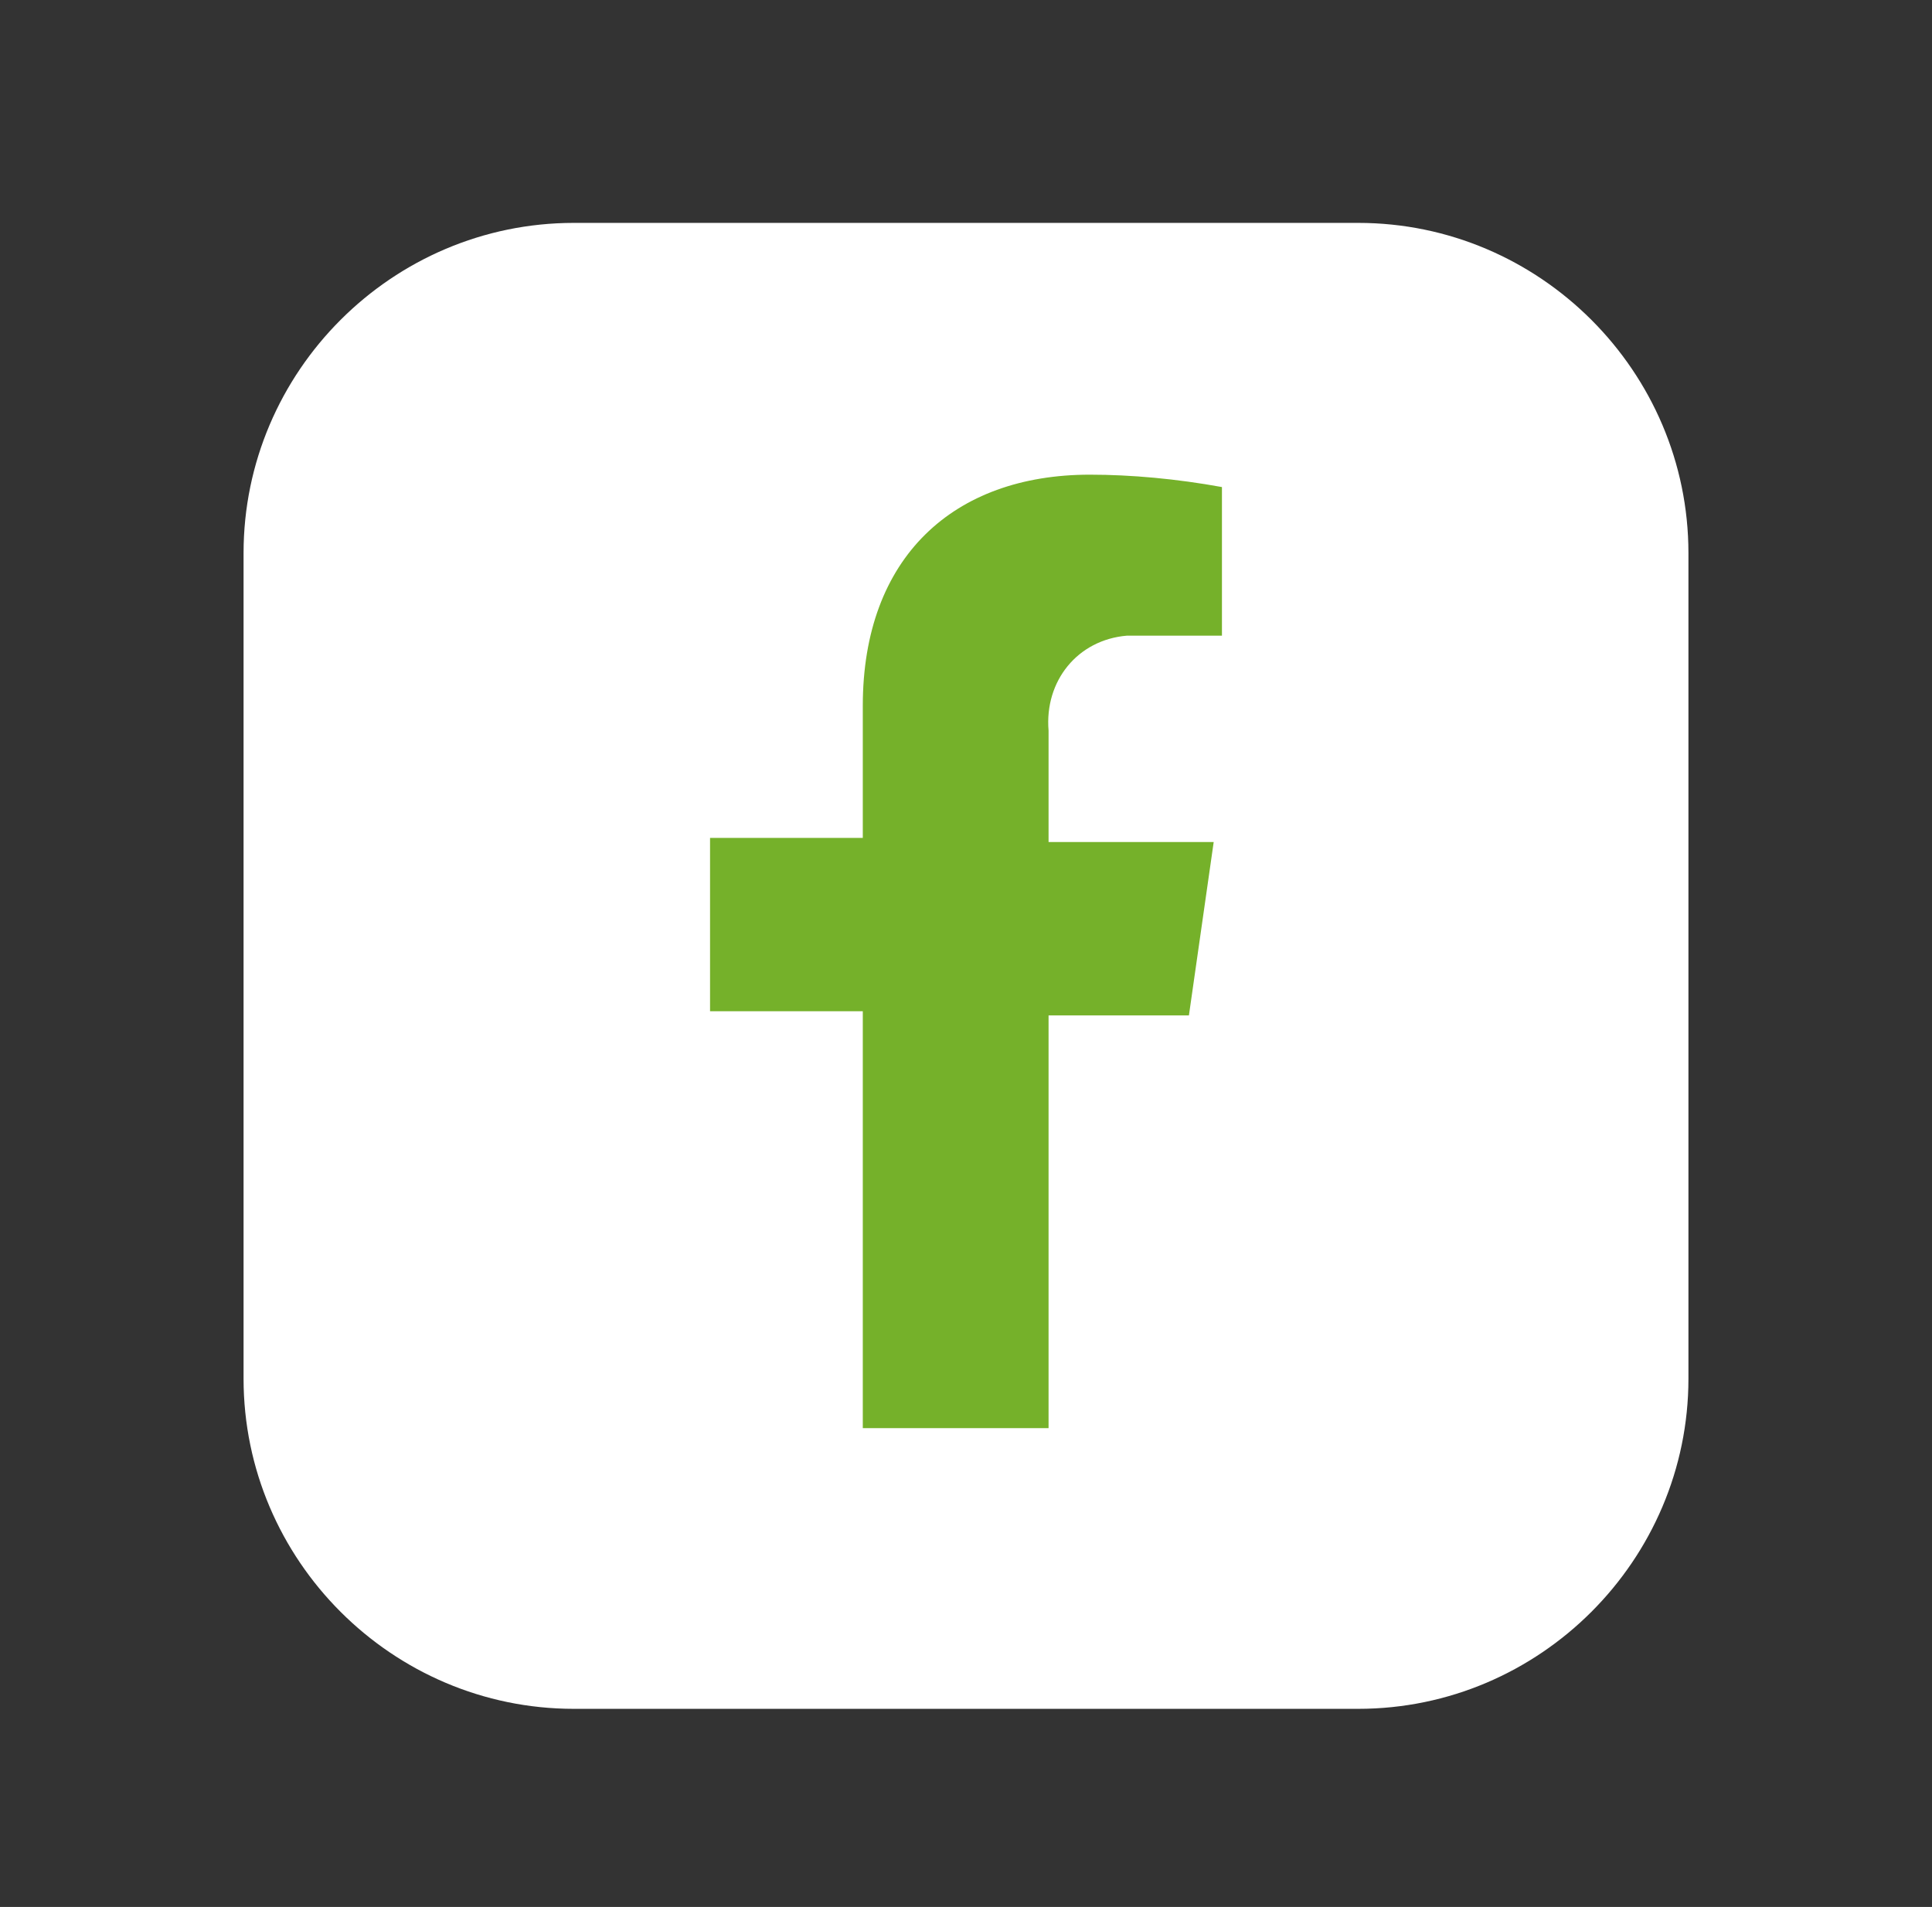
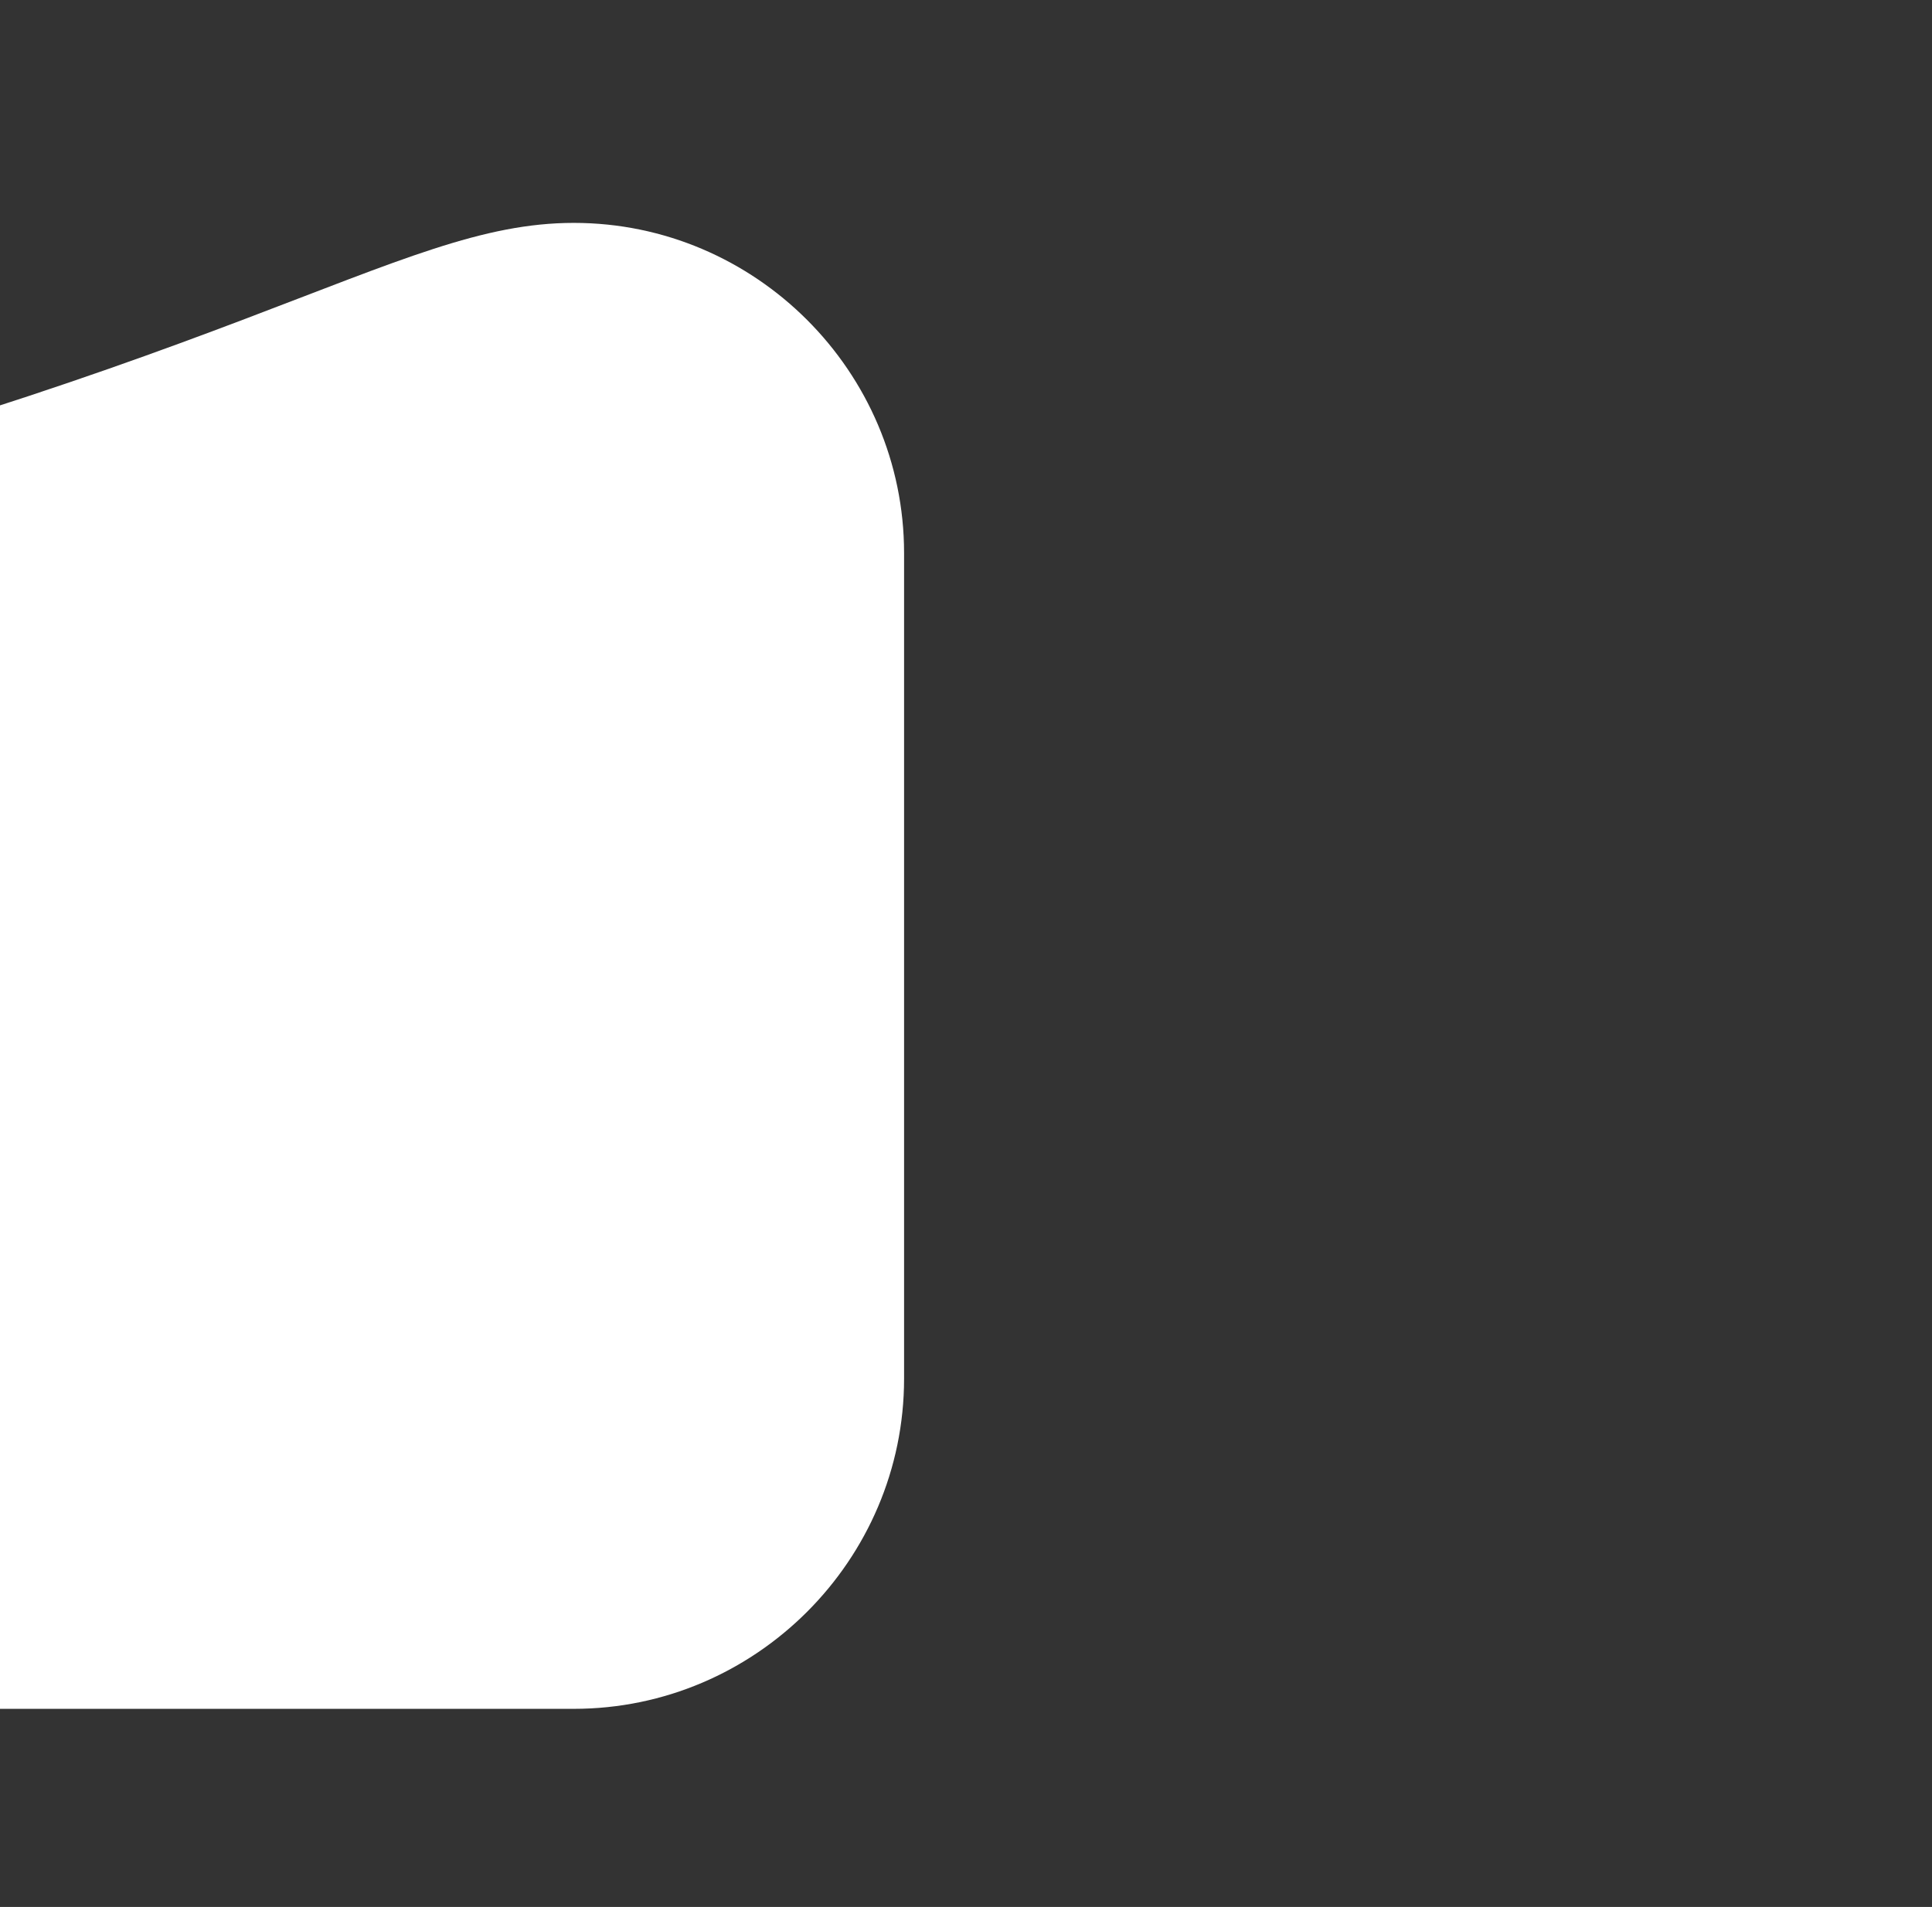
<svg xmlns="http://www.w3.org/2000/svg" version="1.1" id="Livello_1" x="0px" y="0px" viewBox="0 0 46.8 46.2" style="enable-background:new 0 0 46.8 46.2;" xml:space="preserve">
  <rect x="0" y="0" width="46.8" height="46.2" fill="#333333" stroke="none" />
  <style type="text/css">
	.st0{fill:#6852ED;}
	.st1{fill:url(#Ellisse_42_1_);}
	.st2{fill:#42E8E0;}
	.st3{fill:url(#Tracciato_25993_1_);}
	.st4{fill:url(#Tracciato_25994_1_);}
	.st5{fill:#FFFFFF;}
	.st6{fill:#2842A2;}
	.st7{fill:#ADB1F2;}
	.st8{fill:#9198DB;}
	.st9{fill:#24126A;}
	.st10{fill:url(#Tracciato_26007_1_);}
	.st11{fill:url(#Tracciato_26009_1_);}
	.st12{fill:url(#Tracciato_26010_1_);}
	.st13{fill:#453C9E;}
	.st14{fill:url(#Tracciato_26013_1_);}
	.st15{fill:url(#Tracciato_26014_1_);}
	.st16{fill:url(#Tracciato_26027_1_);}
	.st17{fill:url(#Tracciato_26029_1_);}
	.st18{fill:url(#Tracciato_26030_1_);}
	.st19{fill:#BCBEFF;}
	.st20{fill:url(#Tracciato_26035_1_);}
	.st21{opacity:0.51;}
	.st22{opacity:0.51;fill:#453C9E;enable-background:new    ;}
	.st23{opacity:0.1;fill:#42E8E0;enable-background:new    ;}
	.st24{opacity:0.4;fill:#42E8E0;enable-background:new    ;}
	.st25{fill:url(#Tracciato_26130_1_);}
	.st26{fill:url(#Tracciato_26223_1_);}
	.st27{fill:url(#Tracciato_26224_1_);}
	.st28{fill:url(#Tracciato_26227_1_);}
	.st29{fill:url(#Tracciato_26228_1_);}
	.st30{fill:url(#Tracciato_26241_1_);}
	.st31{opacity:0.11;}
	.st32{clip-path:url(#SVGID_2_);}
	.st33{fill:url(#Tracciato_26243_1_);}
	.st34{fill:url(#Tracciato_26244_1_);}
	.st35{fill:url(#Tracciato_26323_1_);}
	.st36{fill:url(#Tracciato_26324_1_);}
	.st37{fill:url(#Tracciato_26327_1_);}
	.st38{fill:url(#Tracciato_26328_1_);}
	.st39{fill:url(#Tracciato_26341_1_);}
	.st40{clip-path:url(#SVGID_4_);}
	.st41{fill:url(#Tracciato_26343_1_);}
	.st42{fill:url(#Tracciato_26344_1_);}
	.st43{opacity:0.5;}
	.st44{fill:#0D7ACC;}
	.st45{fill:url(#Tracciato_23150_1_);}
	.st46{fill:#5F2093;}
	.st47{fill:#BFBCE0;}
	.st48{opacity:0.7;fill:url(#Tracciato_23153_1_);enable-background:new    ;}
	.st49{opacity:0.7;fill:#493990;enable-background:new    ;}
	.st50{fill:url(#Tracciato_23155_1_);}
	.st51{fill:url(#Tracciato_23156_1_);}
	.st52{fill:url(#Tracciato_23157_1_);}
	.st53{opacity:0.5;fill:#E4E3FF;enable-background:new    ;}
	.st54{fill:#574A96;}
	.st55{fill:url(#Tracciato_23160_1_);}
	.st56{fill:url(#Tracciato_23161_1_);}
	.st57{fill:#493990;}
	.st58{opacity:0.8;fill:url(#Tracciato_23163_1_);enable-background:new    ;}
	.st59{fill:#CBC6FF;}
	.st60{fill:url(#Tracciato_23165_1_);}
	.st61{opacity:0.6;}
	.st62{fill:#5288C0;}
	.st63{fill:#4AC1D3;}
	.st64{opacity:0.3;}
	.st65{opacity:0.8;}
	.st66{fill:#FFFFFF;fill-opacity:0;}
	.st67{opacity:1.600000e-02;fill:#FBFBFC;enable-background:new    ;}
	.st68{opacity:3.300000e-02;fill:#F8F7F9;enable-background:new    ;}
	.st69{opacity:4.900000e-02;fill:#F4F4F6;enable-background:new    ;}
	.st70{opacity:6.600000e-02;fill:#F0F0F3;enable-background:new    ;}
	.st71{opacity:8.200000e-02;fill:#EDECF0;enable-background:new    ;}
	.st72{opacity:9.800000e-02;fill:#E9E8ED;enable-background:new    ;}
	.st73{opacity:0.115;fill:#E5E4EB;enable-background:new    ;}
	.st74{opacity:0.131;fill:#E2E0E8;enable-background:new    ;}
	.st75{opacity:0.148;fill:#DEDDE5;enable-background:new    ;}
	.st76{opacity:0.164;fill:#DAD9E2;enable-background:new    ;}
	.st77{opacity:0.18;fill:#D7D5DF;enable-background:new    ;}
	.st78{opacity:0.197;fill:#D3D1DC;enable-background:new    ;}
	.st79{opacity:0.213;fill:#CFCDD9;enable-background:new    ;}
	.st80{opacity:0.23;fill:#CCCAD6;enable-background:new    ;}
	.st81{opacity:0.246;fill:#C8C6D3;enable-background:new    ;}
	.st82{opacity:0.262;fill:#C4C2D0;enable-background:new    ;}
	.st83{opacity:0.279;fill:#C1BECD;enable-background:new    ;}
	.st84{opacity:0.295;fill:#BDBACA;enable-background:new    ;}
	.st85{opacity:0.311;fill:#B9B6C8;enable-background:new    ;}
	.st86{opacity:0.328;fill:#B6B3C5;enable-background:new    ;}
	.st87{opacity:0.344;fill:#B2AFC2;enable-background:new    ;}
	.st88{opacity:0.361;fill:#AEABBF;enable-background:new    ;}
	.st89{opacity:0.377;fill:#ABA7BC;enable-background:new    ;}
	.st90{opacity:0.393;fill:#A7A3B9;enable-background:new    ;}
	.st91{opacity:0.41;fill:#A3A0B6;enable-background:new    ;}
	.st92{opacity:0.426;fill:#A09CB3;enable-background:new    ;}
	.st93{opacity:0.443;fill:#9C98B0;enable-background:new    ;}
	.st94{opacity:0.459;fill:#9894AD;enable-background:new    ;}
	.st95{opacity:0.475;fill:#9590AA;enable-background:new    ;}
	.st96{opacity:0.492;fill:#918CA7;enable-background:new    ;}
	.st97{opacity:0.508;fill:#8D89A5;enable-background:new    ;}
	.st98{opacity:0.525;fill:#8985A2;enable-background:new    ;}
	.st99{opacity:0.541;fill:#86819F;enable-background:new    ;}
	.st100{opacity:0.557;fill:#827D9C;enable-background:new    ;}
	.st101{opacity:0.574;fill:#7E7999;enable-background:new    ;}
	.st102{opacity:0.59;fill:#7B7596;enable-background:new    ;}
	.st103{opacity:0.607;fill:#777293;enable-background:new    ;}
	.st104{opacity:0.623;fill:#736E90;enable-background:new    ;}
	.st105{opacity:0.639;fill:#706A8D;enable-background:new    ;}
	.st106{opacity:0.656;fill:#6C668A;enable-background:new    ;}
	.st107{opacity:0.672;fill:#686287;enable-background:new    ;}
	.st108{opacity:0.689;fill:#655F84;enable-background:new    ;}
	.st109{opacity:0.705;fill:#615B82;enable-background:new    ;}
	.st110{opacity:0.721;fill:#5D577F;enable-background:new    ;}
	.st111{opacity:0.738;fill:#5A537C;enable-background:new    ;}
	.st112{opacity:0.754;fill:#564F79;enable-background:new    ;}
	.st113{opacity:0.77;fill:#524B76;enable-background:new    ;}
	.st114{opacity:0.787;fill:#4F4873;enable-background:new    ;}
	.st115{opacity:0.803;fill:#4B4470;enable-background:new    ;}
	.st116{opacity:0.82;fill:#47406D;enable-background:new    ;}
	.st117{opacity:0.836;fill:#443C6A;enable-background:new    ;}
	.st118{opacity:0.852;fill:#403867;enable-background:new    ;}
	.st119{opacity:0.869;fill:#3C3564;enable-background:new    ;}
	.st120{opacity:0.885;fill:#393161;enable-background:new    ;}
	.st121{opacity:0.902;fill:#352D5F;enable-background:new    ;}
	.st122{opacity:0.918;fill:#31295C;enable-background:new    ;}
	.st123{opacity:0.934;fill:#2E2559;enable-background:new    ;}
	.st124{opacity:0.951;fill:#2A2156;enable-background:new    ;}
	.st125{opacity:0.967;fill:#261E53;enable-background:new    ;}
	.st126{opacity:0.984;fill:#231A50;enable-background:new    ;}
	.st127{fill:#1F164D;}
	.st128{fill:#827FB5;}
	.st129{opacity:0.8;fill:url(#Tracciato_23421_1_);enable-background:new    ;}
	.st130{fill:url(#Tracciato_23422_1_);}
	.st131{fill:url(#Tracciato_23424_1_);}
	.st132{opacity:0.8;fill:url(#Tracciato_23488_1_);enable-background:new    ;}
	.st133{fill:url(#Tracciato_23489_1_);}
	.st134{fill:url(#Tracciato_23491_1_);}
	.st135{fill:url(#Tracciato_23492_1_);}
	.st136{fill:url(#Tracciato_23493_1_);}
	.st137{fill:url(#Tracciato_23494_1_);}
	.st138{fill:url(#Tracciato_23495_1_);}
	.st139{fill:url(#Tracciato_23496_1_);}
	.st140{fill:#34333D;}
	.st141{opacity:0.7;fill:url(#Tracciato_23500_1_);enable-background:new    ;}
	.st142{fill:#17316B;}
	.st143{fill:#162F67;}
	.st144{fill:url(#Rettangolo_520_1_);}
	.st145{fill:#F3EEFF;}
	.st146{fill:#D9B9FF;fill-opacity:0;}
	.st147{opacity:4.800000e-02;fill:#D8BAFF;enable-background:new    ;}
	.st148{opacity:9.500000e-02;fill:#D8BAFF;enable-background:new    ;}
	.st149{opacity:0.143;fill:#D7BBFF;enable-background:new    ;}
	.st150{opacity:0.19;fill:#D7BBFF;enable-background:new    ;}
	.st151{opacity:0.238;fill:#D6BCFF;enable-background:new    ;}
	.st152{opacity:0.286;fill:#D5BCFF;enable-background:new    ;}
	.st153{opacity:0.333;fill:#D5BDFF;enable-background:new    ;}
	.st154{opacity:0.381;fill:#D4BEFF;enable-background:new    ;}
	.st155{opacity:0.429;fill:#D3BEFF;enable-background:new    ;}
	.st156{opacity:0.476;fill:#D3BFFF;enable-background:new    ;}
	.st157{opacity:0.524;fill:#D2BFFF;enable-background:new    ;}
	.st158{opacity:0.571;fill:#D2C0FF;enable-background:new    ;}
	.st159{opacity:0.619;fill:#D1C0FF;enable-background:new    ;}
	.st160{opacity:0.667;fill:#D0C1FF;enable-background:new    ;}
	.st161{opacity:0.714;fill:#D0C2FF;enable-background:new    ;}
	.st162{opacity:0.762;fill:#CFC2FF;enable-background:new    ;}
	.st163{opacity:0.81;fill:#CEC3FF;enable-background:new    ;}
	.st164{opacity:0.857;fill:#CEC3FF;enable-background:new    ;}
	.st165{opacity:0.905;fill:#CDC4FF;enable-background:new    ;}
	.st166{opacity:0.952;fill:#CDC4FF;enable-background:new    ;}
	.st167{fill:#CCC5FF;}
	.st168{fill:url(#Rettangolo_521_1_);}
	.st169{fill:url(#Rettangolo_522_1_);}
	.st170{fill:url(#Rettangolo_523_1_);}
	.st171{fill:url(#Rettangolo_524_1_);}
	.st172{fill:url(#Rettangolo_525_1_);}
	.st173{fill:url(#Rettangolo_526_1_);}
	.st174{fill:url(#Rettangolo_527_1_);}
	.st175{fill:url(#Tracciato_23714_1_);}
	.st176{opacity:0.9;fill:#4BD1D6;enable-background:new    ;}
	.st177{opacity:0.892;fill:#4BCFD5;enable-background:new    ;}
	.st178{opacity:0.884;fill:#4ACDD4;enable-background:new    ;}
	.st179{opacity:0.875;fill:#4ACBD3;enable-background:new    ;}
	.st180{opacity:0.867;fill:#4AC9D3;enable-background:new    ;}
	.st181{opacity:0.859;fill:#4AC7D2;enable-background:new    ;}
	.st182{opacity:0.851;fill:#49C5D1;enable-background:new    ;}
	.st183{opacity:0.843;fill:#49C3D0;enable-background:new    ;}
	.st184{opacity:0.834;fill:#49C1CF;enable-background:new    ;}
	.st185{opacity:0.826;fill:#48BFCE;enable-background:new    ;}
	.st186{opacity:0.818;fill:#48BDCE;enable-background:new    ;}
	.st187{opacity:0.81;fill:#48BCCD;enable-background:new    ;}
	.st188{opacity:0.802;fill:#47BACC;enable-background:new    ;}
	.st189{opacity:0.793;fill:#47B8CB;enable-background:new    ;}
	.st190{opacity:0.785;fill:#47B6CA;enable-background:new    ;}
	.st191{opacity:0.777;fill:#47B4C9;enable-background:new    ;}
	.st192{opacity:0.769;fill:#46B2C9;enable-background:new    ;}
	.st193{opacity:0.761;fill:#46B0C8;enable-background:new    ;}
	.st194{opacity:0.752;fill:#46AEC7;enable-background:new    ;}
	.st195{opacity:0.744;fill:#45ACC6;enable-background:new    ;}
	.st196{opacity:0.736;fill:#45AAC5;enable-background:new    ;}
	.st197{opacity:0.728;fill:#45A8C4;enable-background:new    ;}
	.st198{opacity:0.72;fill:#45A6C4;enable-background:new    ;}
	.st199{opacity:0.711;fill:#44A4C3;enable-background:new    ;}
	.st200{opacity:0.703;fill:#44A2C2;enable-background:new    ;}
	.st201{opacity:0.695;fill:#44A0C1;enable-background:new    ;}
	.st202{opacity:0.687;fill:#439EC0;enable-background:new    ;}
	.st203{opacity:0.679;fill:#439CBF;enable-background:new    ;}
	.st204{opacity:0.67;fill:#439ABF;enable-background:new    ;}
	.st205{opacity:0.662;fill:#4298BE;enable-background:new    ;}
	.st206{opacity:0.654;fill:#4296BD;enable-background:new    ;}
	.st207{opacity:0.646;fill:#4295BC;enable-background:new    ;}
	.st208{opacity:0.638;fill:#4293BB;enable-background:new    ;}
	.st209{opacity:0.63;fill:#4191BA;enable-background:new    ;}
	.st210{opacity:0.621;fill:#418FBA;enable-background:new    ;}
	.st211{opacity:0.613;fill:#418DB9;enable-background:new    ;}
	.st212{opacity:0.605;fill:#408BB8;enable-background:new    ;}
	.st213{opacity:0.597;fill:#4089B7;enable-background:new    ;}
	.st214{opacity:0.589;fill:#4087B6;enable-background:new    ;}
	.st215{opacity:0.58;fill:#3F85B5;enable-background:new    ;}
	.st216{opacity:0.572;fill:#3F83B5;enable-background:new    ;}
	.st217{opacity:0.564;fill:#3F81B4;enable-background:new    ;}
	.st218{opacity:0.556;fill:#3F7FB3;enable-background:new    ;}
	.st219{opacity:0.548;fill:#3E7DB2;enable-background:new    ;}
	.st220{opacity:0.539;fill:#3E7BB1;enable-background:new    ;}
	.st221{opacity:0.531;fill:#3E79B0;enable-background:new    ;}
	.st222{opacity:0.523;fill:#3D77B0;enable-background:new    ;}
	.st223{opacity:0.515;fill:#3D75AF;enable-background:new    ;}
	.st224{opacity:0.507;fill:#3D73AE;enable-background:new    ;}
	.st225{opacity:0.498;fill:#3D71AD;enable-background:new    ;}
	.st226{opacity:0.49;fill:#3C6FAC;enable-background:new    ;}
	.st227{opacity:0.482;fill:#3C6EAB;enable-background:new    ;}
	.st228{opacity:0.474;fill:#3C6CAB;enable-background:new    ;}
	.st229{opacity:0.466;fill:#3B6AAA;enable-background:new    ;}
	.st230{opacity:0.457;fill:#3B68A9;enable-background:new    ;}
	.st231{opacity:0.449;fill:#3B66A8;enable-background:new    ;}
	.st232{opacity:0.441;fill:#3A64A7;enable-background:new    ;}
	.st233{opacity:0.433;fill:#3A62A6;enable-background:new    ;}
	.st234{opacity:0.425;fill:#3A60A6;enable-background:new    ;}
	.st235{opacity:0.416;fill:#3A5EA5;enable-background:new    ;}
	.st236{opacity:0.408;fill:#395CA4;enable-background:new    ;}
	.st237{opacity:0.4;fill:#395AA3;enable-background:new    ;}
	.st238{opacity:0.891;fill:#4BD0D6;enable-background:new    ;}
	.st239{opacity:0.882;fill:#4BCED5;enable-background:new    ;}
	.st240{opacity:0.874;fill:#4BCDD5;enable-background:new    ;}
	.st241{opacity:0.865;fill:#4BCBD5;enable-background:new    ;}
	.st242{opacity:0.856;fill:#4BCAD5;enable-background:new    ;}
	.st243{opacity:0.847;fill:#4BC8D4;enable-background:new    ;}
	.st244{opacity:0.838;fill:#4BC7D4;enable-background:new    ;}
	.st245{opacity:0.83;fill:#4AC5D4;enable-background:new    ;}
	.st246{opacity:0.821;fill:#4AC4D3;enable-background:new    ;}
	.st247{opacity:0.812;fill:#4AC2D3;enable-background:new    ;}
	.st248{opacity:0.803;fill:#4AC1D3;enable-background:new    ;}
	.st249{opacity:0.795;fill:#4ABFD3;enable-background:new    ;}
	.st250{opacity:0.786;fill:#4ABED2;enable-background:new    ;}
	.st251{opacity:0.777;fill:#4ABCD2;enable-background:new    ;}
	.st252{opacity:0.768;fill:#4ABBD2;enable-background:new    ;}
	.st253{opacity:0.759;fill:#4AB9D1;enable-background:new    ;}
	.st254{opacity:0.751;fill:#4AB8D1;enable-background:new    ;}
	.st255{opacity:0.742;fill:#4AB6D1;enable-background:new    ;}
	.st256{opacity:0.733;fill:#4AB5D1;enable-background:new    ;}
	.st257{opacity:0.724;fill:#4AB3D0;enable-background:new    ;}
	.st258{opacity:0.715;fill:#4AB2D0;enable-background:new    ;}
	.st259{opacity:0.707;fill:#4AB0D0;enable-background:new    ;}
	.st260{opacity:0.698;fill:#49AFCF;enable-background:new    ;}
	.st261{opacity:0.689;fill:#49ADCF;enable-background:new    ;}
	.st262{opacity:0.68;fill:#49ACCF;enable-background:new    ;}
	.st263{opacity:0.671;fill:#49AACF;enable-background:new    ;}
	.st264{opacity:0.663;fill:#49A9CE;enable-background:new    ;}
	.st265{opacity:0.654;fill:#49A7CE;enable-background:new    ;}
	.st266{opacity:0.645;fill:#49A6CE;enable-background:new    ;}
	.st267{opacity:0.636;fill:#49A4CD;enable-background:new    ;}
	.st268{opacity:0.627;fill:#49A3CD;enable-background:new    ;}
	.st269{opacity:0.619;fill:#49A1CD;enable-background:new    ;}
	.st270{opacity:0.61;fill:#49A0CD;enable-background:new    ;}
	.st271{opacity:0.601;fill:#499ECC;enable-background:new    ;}
	.st272{opacity:0.592;fill:#499DCC;enable-background:new    ;}
	.st273{opacity:0.584;fill:#499BCC;enable-background:new    ;}
	.st274{opacity:0.575;fill:#499ACB;enable-background:new    ;}
	.st275{opacity:0.566;fill:#4898CB;enable-background:new    ;}
	.st276{opacity:0.557;fill:#4897CB;enable-background:new    ;}
	.st277{opacity:0.548;fill:#4895CB;enable-background:new    ;}
	.st278{opacity:0.54;fill:#4894CA;enable-background:new    ;}
	.st279{opacity:0.531;fill:#4892CA;enable-background:new    ;}
	.st280{opacity:0.522;fill:#4891CA;enable-background:new    ;}
	.st281{opacity:0.513;fill:#488FC9;enable-background:new    ;}
	.st282{opacity:0.504;fill:#488EC9;enable-background:new    ;}
	.st283{opacity:0.496;fill:#488CC9;enable-background:new    ;}
	.st284{opacity:0.487;fill:#488BC9;enable-background:new    ;}
	.st285{opacity:0.478;fill:#4889C8;enable-background:new    ;}
	.st286{opacity:0.469;fill:#4888C8;enable-background:new    ;}
	.st287{opacity:0.46;fill:#4886C8;enable-background:new    ;}
	.st288{opacity:0.452;fill:#4885C7;enable-background:new    ;}
	.st289{opacity:0.443;fill:#4883C7;enable-background:new    ;}
	.st290{opacity:0.434;fill:#4882C7;enable-background:new    ;}
	.st291{opacity:0.425;fill:#4780C7;enable-background:new    ;}
	.st292{opacity:0.416;fill:#477FC6;enable-background:new    ;}
	.st293{opacity:0.408;fill:#477DC6;enable-background:new    ;}
	.st294{opacity:0.399;fill:#477CC6;enable-background:new    ;}
	.st295{opacity:0.39;fill:#477AC5;enable-background:new    ;}
	.st296{opacity:0.381;fill:#4779C5;enable-background:new    ;}
	.st297{opacity:0.373;fill:#4777C5;enable-background:new    ;}
	.st298{opacity:0.364;fill:#4776C5;enable-background:new    ;}
	.st299{opacity:0.355;fill:#4774C4;enable-background:new    ;}
	.st300{opacity:0.346;fill:#4773C4;enable-background:new    ;}
	.st301{opacity:0.337;fill:#4771C4;enable-background:new    ;}
	.st302{opacity:0.329;fill:#4770C3;enable-background:new    ;}
	.st303{opacity:0.32;fill:#476EC3;enable-background:new    ;}
	.st304{opacity:0.311;fill:#476DC3;enable-background:new    ;}
	.st305{opacity:0.302;fill:#476BC3;enable-background:new    ;}
	.st306{opacity:0.293;fill:#466AC2;enable-background:new    ;}
	.st307{opacity:0.285;fill:#4668C2;enable-background:new    ;}
	.st308{opacity:0.276;fill:#4667C2;enable-background:new    ;}
	.st309{opacity:0.267;fill:#4665C1;enable-background:new    ;}
	.st310{opacity:0.258;fill:#4664C1;enable-background:new    ;}
	.st311{opacity:0.249;fill:#4662C1;enable-background:new    ;}
	.st312{opacity:0.241;fill:#4661C1;enable-background:new    ;}
	.st313{opacity:0.232;fill:#465FC0;enable-background:new    ;}
	.st314{opacity:0.223;fill:#465EC0;enable-background:new    ;}
	.st315{opacity:0.214;fill:#465CC0;enable-background:new    ;}
	.st316{opacity:0.205;fill:#465BBF;enable-background:new    ;}
	.st317{opacity:0.197;fill:#4659BF;enable-background:new    ;}
	.st318{opacity:0.188;fill:#4658BF;enable-background:new    ;}
	.st319{opacity:0.179;fill:#4656BF;enable-background:new    ;}
	.st320{opacity:0.17;fill:#4655BE;enable-background:new    ;}
	.st321{opacity:0.162;fill:#4553BE;enable-background:new    ;}
	.st322{opacity:0.153;fill:#4552BE;enable-background:new    ;}
	.st323{opacity:0.144;fill:#4550BD;enable-background:new    ;}
	.st324{opacity:0.135;fill:#454FBD;enable-background:new    ;}
	.st325{opacity:0.126;fill:#454DBD;enable-background:new    ;}
	.st326{opacity:0.118;fill:#454CBD;enable-background:new    ;}
	.st327{opacity:0.109;fill:#454ABC;enable-background:new    ;}
	.st328{opacity:0.1;fill:#4549BC;enable-background:new    ;}
	.st329{fill:url(#Tracciato_23869_1_);}
	.st330{opacity:0.8;fill:#8C8C8C;enable-background:new    ;}
	.st331{fill:url(#Tracciato_23871_1_);}
	.st332{fill:url(#Tracciato_23872_1_);}
	.st333{opacity:0.4;fill:#4BC7D4;enable-background:new    ;}
	.st334{fill:url(#Tracciato_23874_1_);}
	.st335{fill:url(#Tracciato_23875_1_);}
	.st336{fill:url(#Tracciato_23876_1_);}
	.st337{fill:url(#Tracciato_23877_1_);}
	.st338{fill:url(#Tracciato_23878_1_);}
	.st339{fill:url(#Tracciato_23879_1_);}
	.st340{fill:url(#Rettangolo_528_1_);}
	.st341{fill:url(#Rettangolo_529_1_);}
	.st342{opacity:0.8;fill:url(#Tracciato_23995_1_);enable-background:new    ;}
	.st343{fill:url(#Tracciato_23996_1_);}
	.st344{fill:url(#Tracciato_23998_1_);}
	.st345{fill:url(#Tracciato_23999_1_);}
	.st346{fill:url(#Tracciato_24000_1_);}
	.st347{fill:url(#Tracciato_24001_1_);}
	.st348{fill:url(#Tracciato_24002_1_);}
	.st349{fill:url(#Tracciato_24003_1_);}
	.st350{fill:url(#Tracciato_24004_1_);}
	.st351{fill:url(#Tracciato_24005_1_);}
	.st352{opacity:0.2;fill:#002570;enable-background:new    ;}
	.st353{fill:url(#Tracciato_24007_1_);}
	.st354{fill:url(#Tracciato_24008_1_);}
	.st355{opacity:0.5;fill:#0D7ACC;enable-background:new    ;}
	.st356{opacity:0.5;fill:#BE679B;enable-background:new    ;}
	.st357{opacity:0.5;fill:#5309AA;enable-background:new    ;}
	.st358{opacity:0.9;fill:#465BBF;enable-background:new    ;}
	.st359{fill:url(#Tracciato_24015_1_);}
	.st360{fill:url(#Tracciato_24016_1_);}
	.st361{fill:url(#Tracciato_24017_1_);}
	.st362{fill:url(#Tracciato_24019_1_);}
	.st363{fill:url(#Tracciato_24020_1_);}
	.st364{fill:url(#Tracciato_24027_1_);}
	.st365{fill:url(#Tracciato_24028_1_);}
	.st366{fill:url(#Tracciato_24029_1_);}
	.st367{fill:url(#Tracciato_24031_1_);}
	.st368{fill:url(#Tracciato_24032_1_);}
	.st369{fill:url(#Tracciato_24039_1_);}
	.st370{fill:url(#Tracciato_24040_1_);}
	.st371{fill:url(#Tracciato_24041_1_);}
	.st372{fill:url(#Tracciato_24043_1_);}
	.st373{fill:url(#Tracciato_24044_1_);}
	.st374{fill:url(#Tracciato_24051_1_);}
	.st375{fill:url(#Rettangolo_629-2_1_);}
	.st376{fill:url(#Icon_awesome-arrow-right_1_);}
	.st377{fill:#75B12A;}
</style>
-   <path id="Rettangolo_504" class="st5" d="M13.9,5.4h19c4.4,0,8,3.6,8,8v20c0,4.4-3.6,8-8,8h-19c-4.4,0-8-3.6-8-8v-20  C5.9,9,9.5,5.4,13.9,5.4z" />
-   <path id="Icon_awesome-facebook-f" class="st377" d="M28.8,24.6l0.6-4.2h-4v-2.7c-0.1-1.2,0.7-2.2,1.9-2.3c0.2,0,0.3,0,0.5,0h1.8  v-3.6c-1.1-0.2-2.2-0.3-3.2-0.3c-3.3,0-5.5,2-5.5,5.6v3.2h-3.7v4.2h3.7v10.1h4.5V24.6H28.8z" />
+   <path id="Rettangolo_504" class="st5" d="M13.9,5.4c4.4,0,8,3.6,8,8v20c0,4.4-3.6,8-8,8h-19c-4.4,0-8-3.6-8-8v-20  C5.9,9,9.5,5.4,13.9,5.4z" />
</svg>